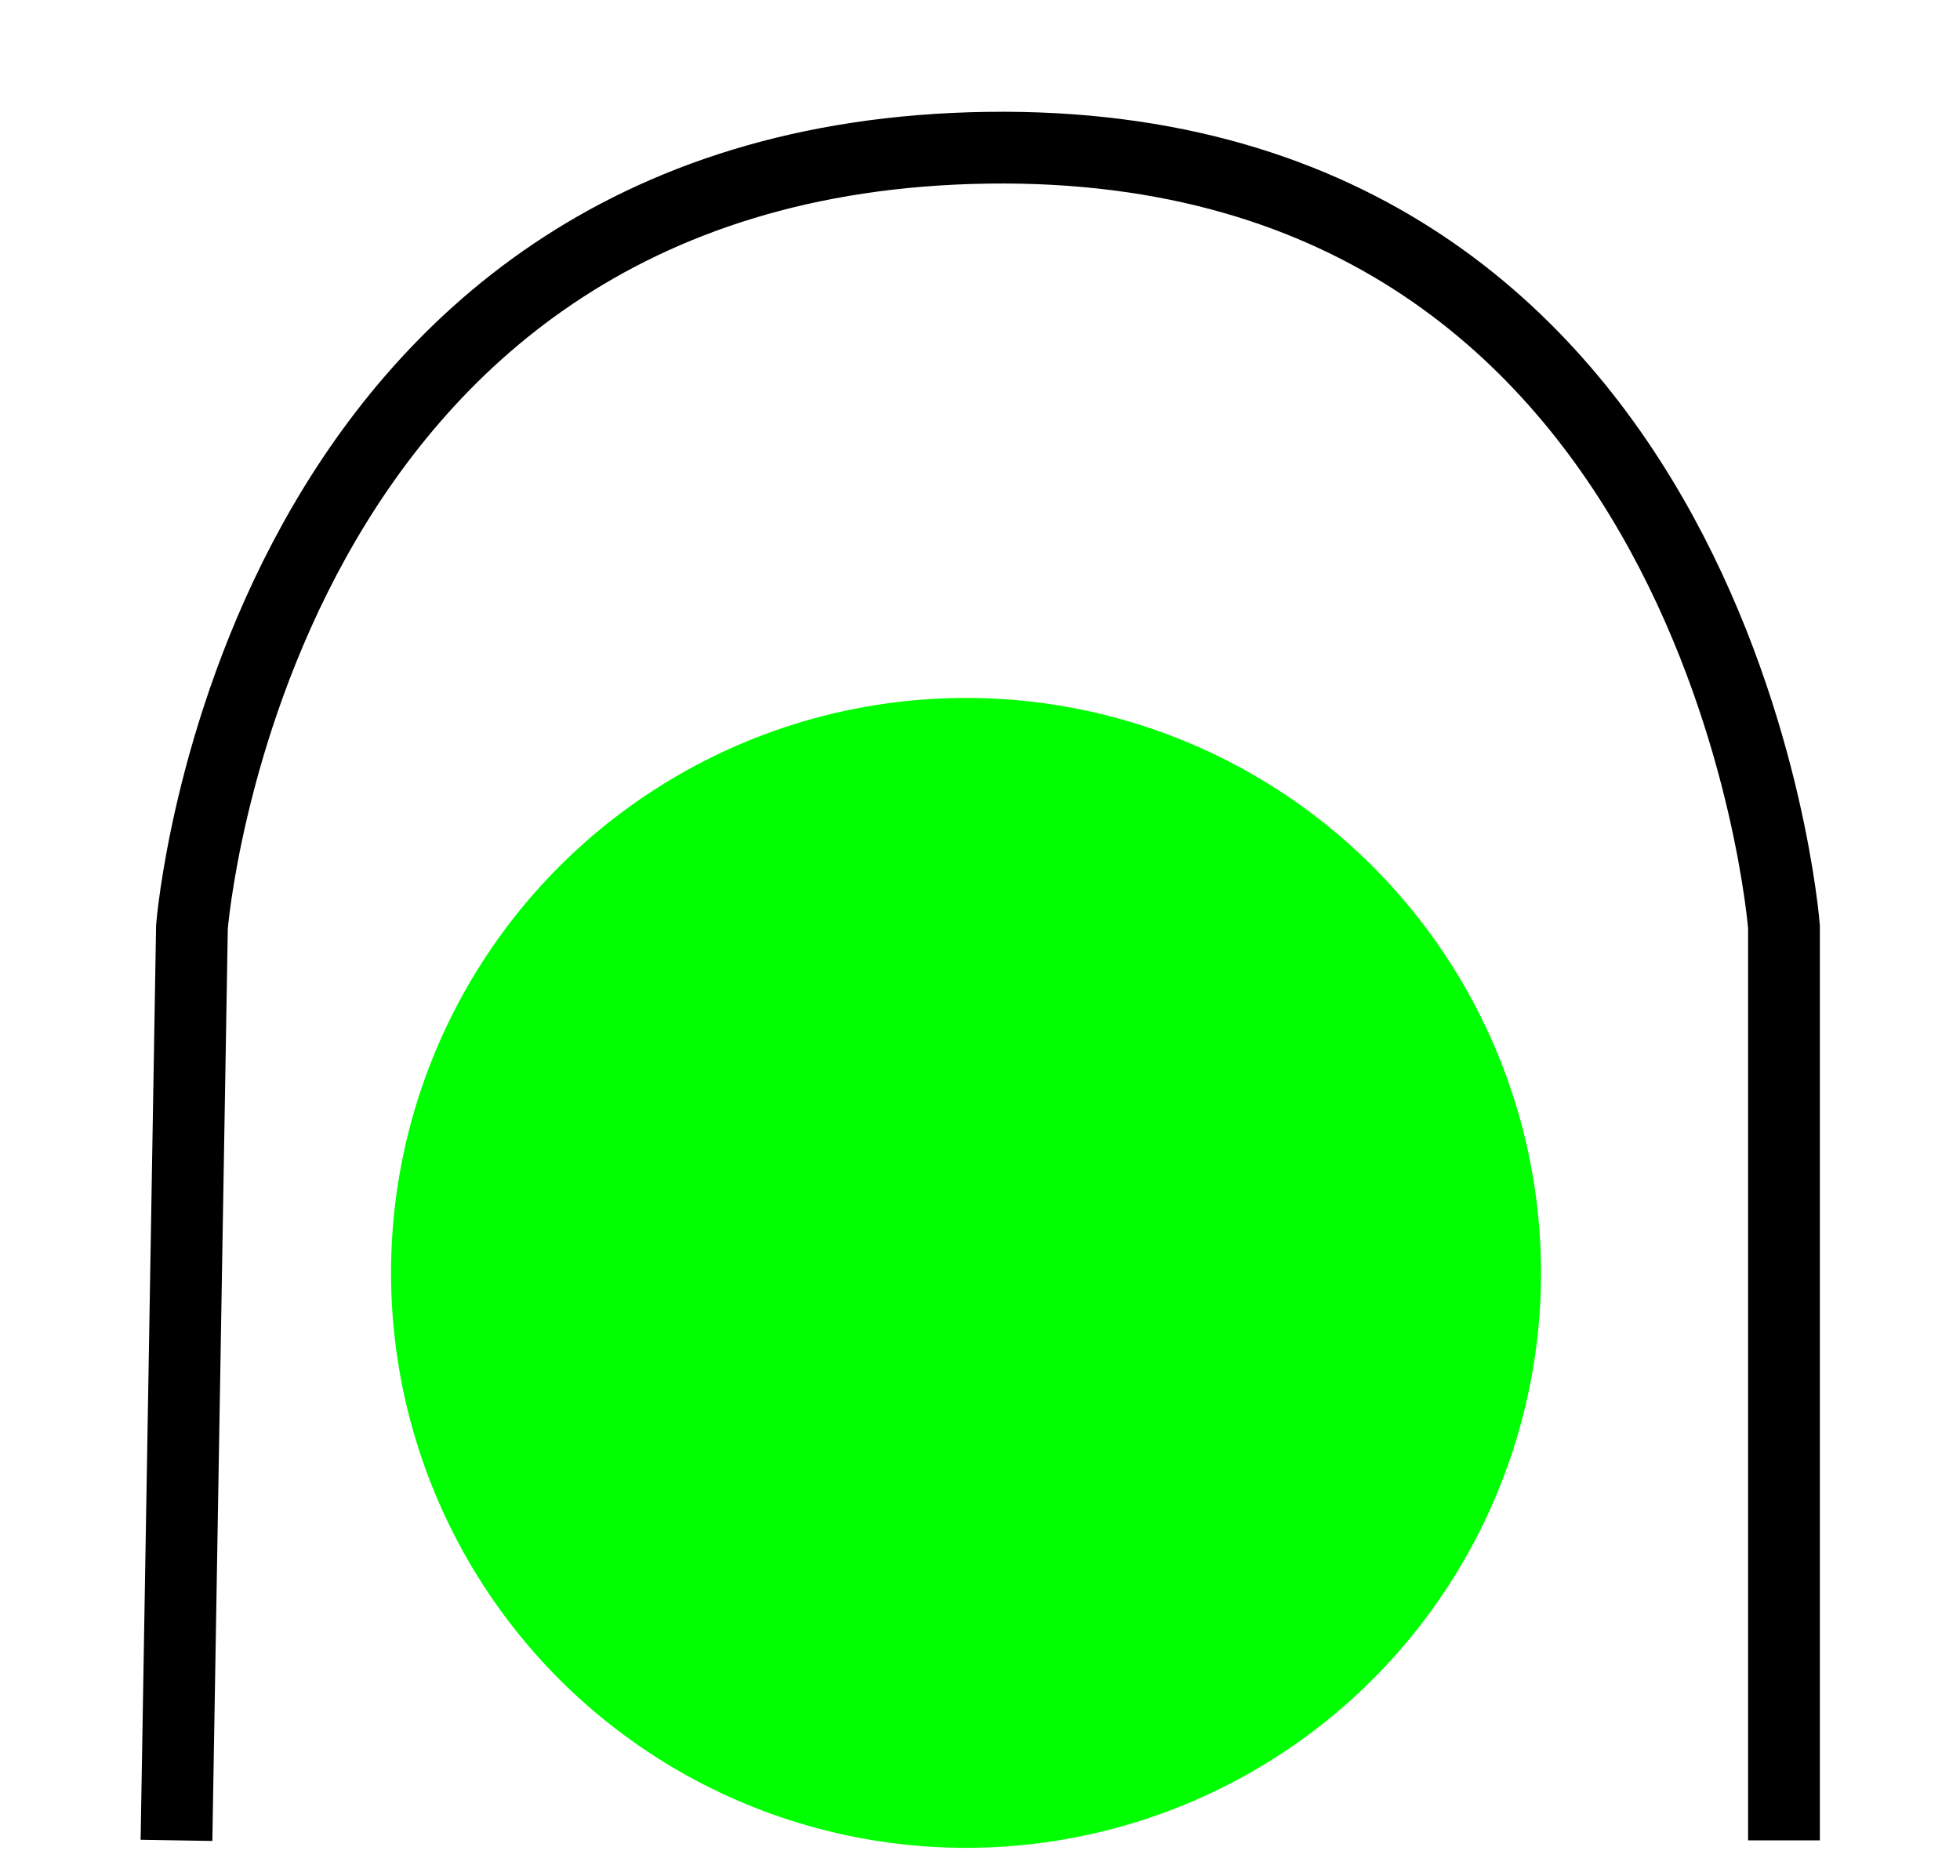
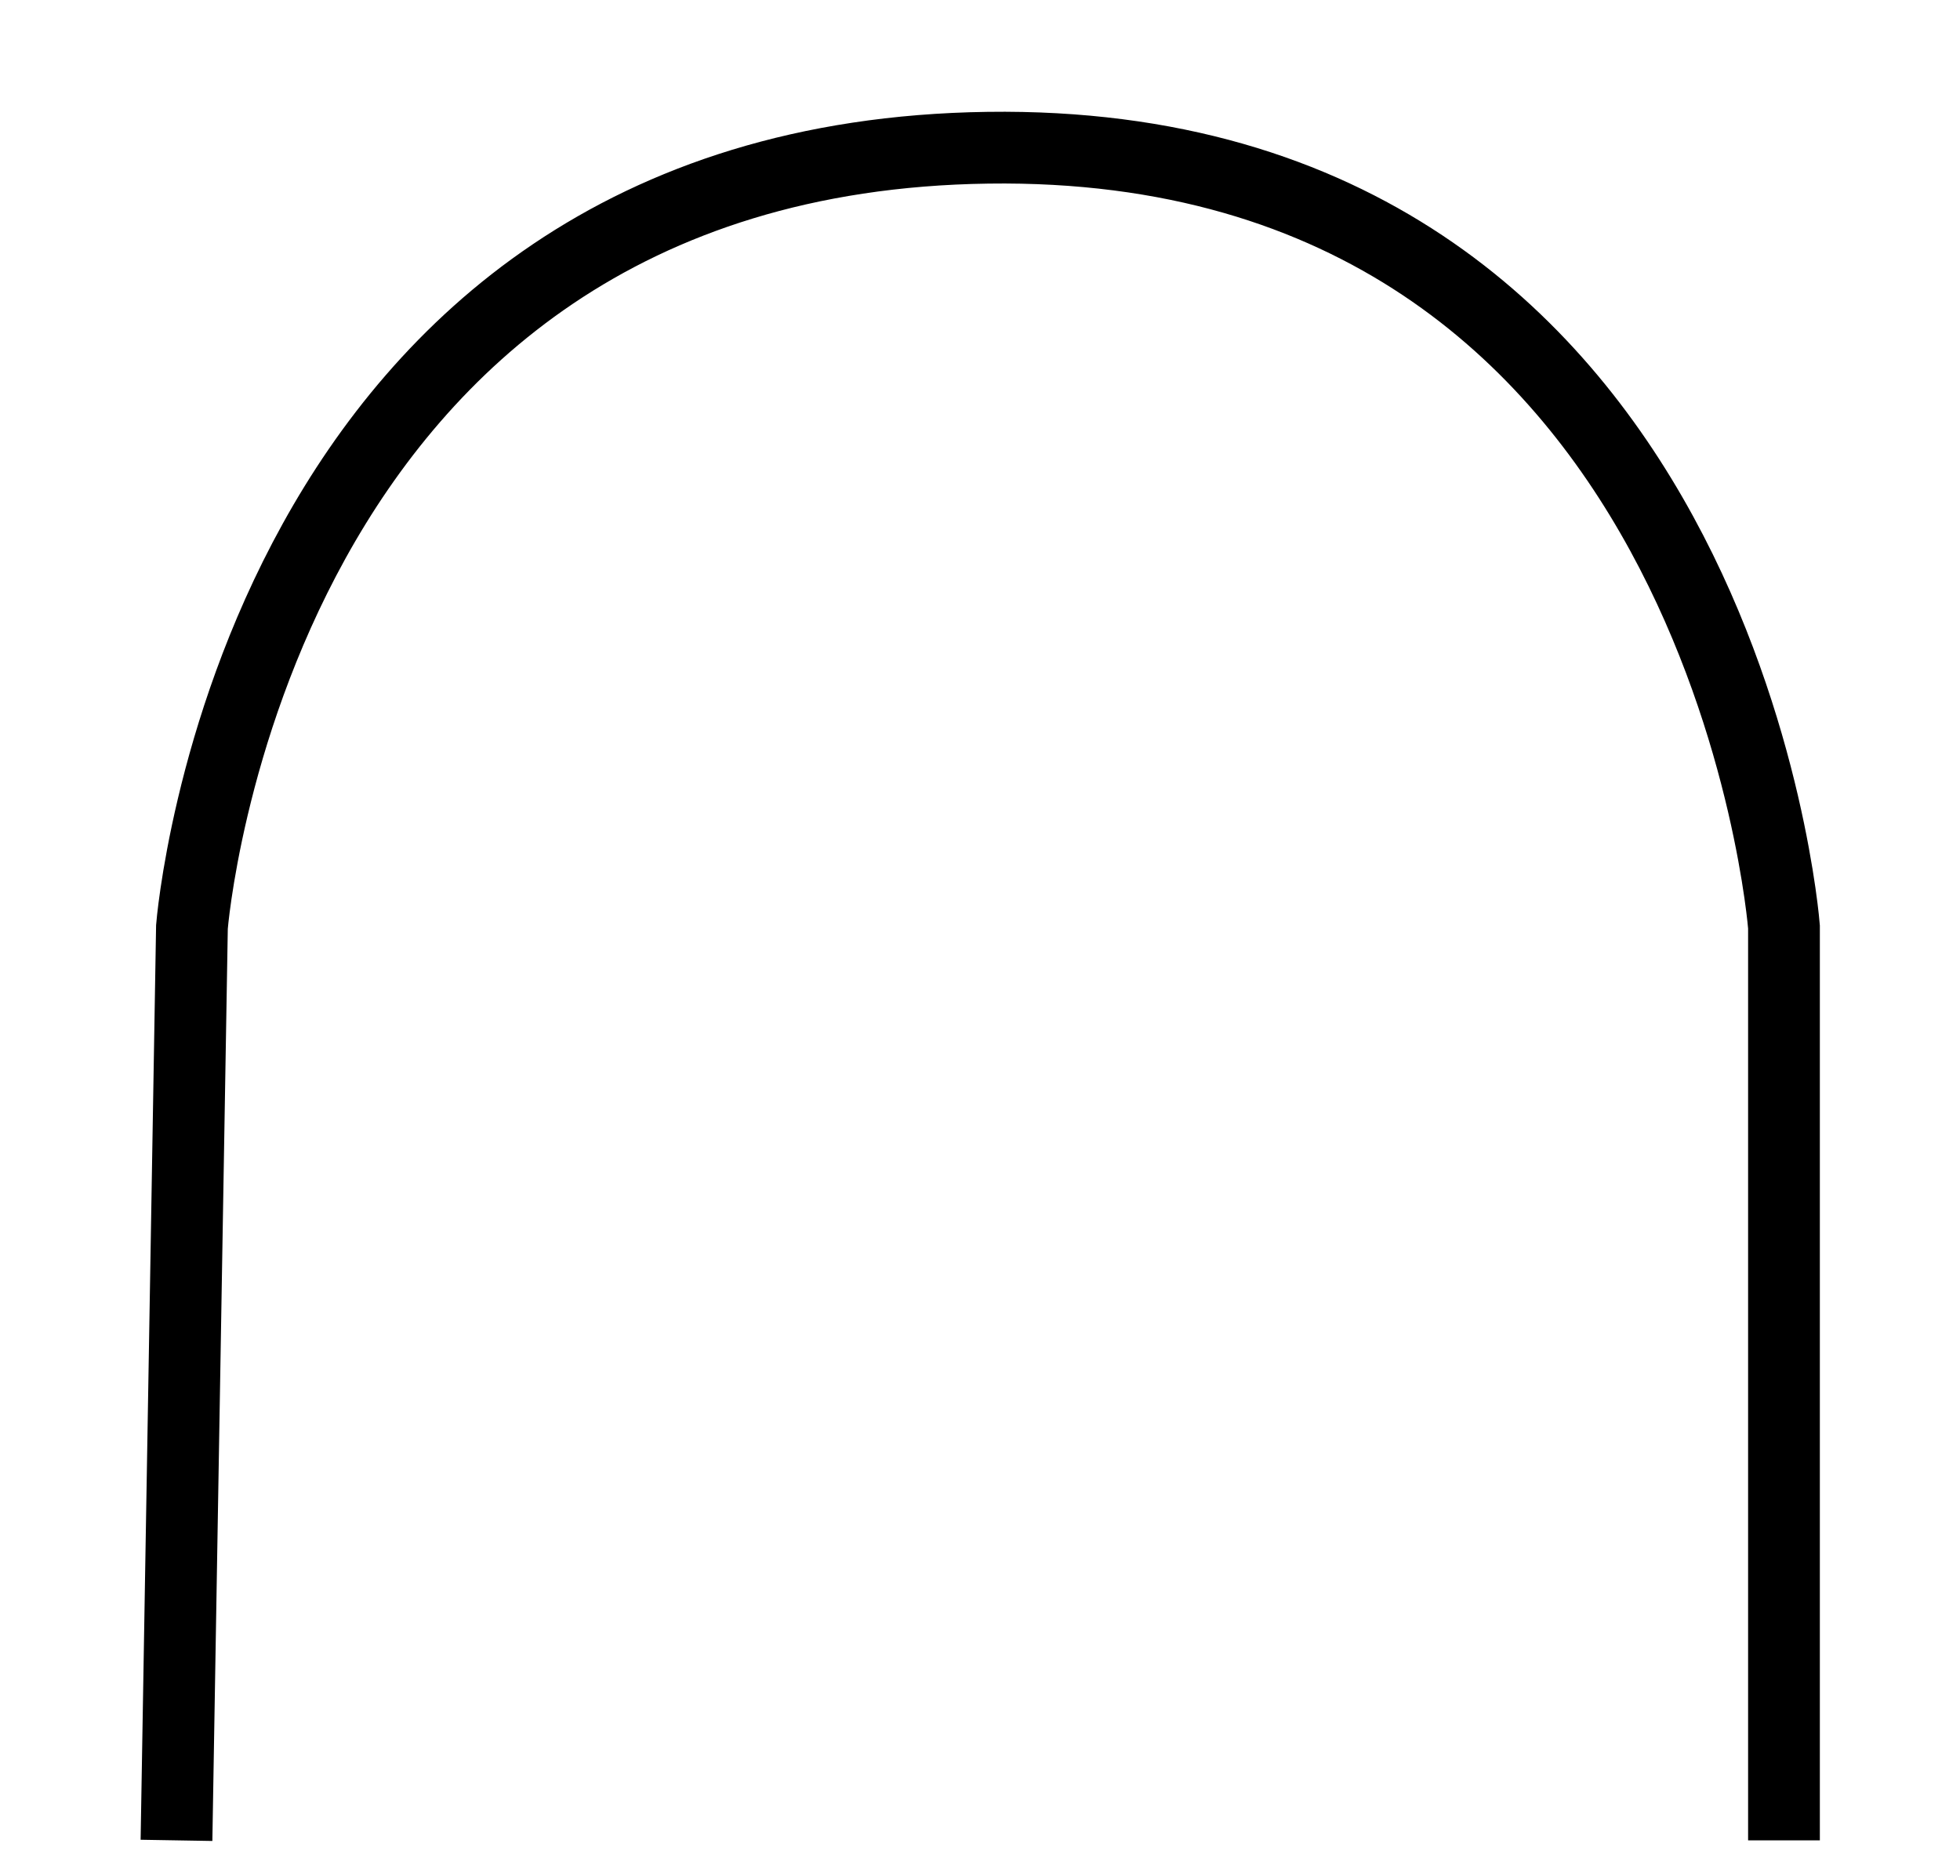
<svg xmlns="http://www.w3.org/2000/svg" xmlns:ns1="http://sodipodi.sourceforge.net/DTD/sodipodi-0.dtd" xmlns:ns2="http://www.inkscape.org/namespaces/inkscape" width="355" height="339.848" id="svg2" ns1:version="0.32" ns2:version="0.91 r13725" version="1.0" ns1:docname="croquet2.svg" ns2:output_extension="org.inkscape.output.svg.inkscape" ns2:export-filename="C:\Dokumente und Einstellungen\ulfl\Eigene Dateien\osm\svn.map-icons\svg\sports\croquet.png" ns2:export-xdpi="3.5481346" ns2:export-ydpi="3.5481346">
  <defs id="defs4">
    <ns2:perspective ns1:type="inkscape:persp3d" ns2:vp_x="0 : 526.18109 : 1" ns2:vp_y="0 : 1000 : 0" ns2:vp_z="744.09448 : 526.18109 : 1" ns2:persp3d-origin="372.04724 : 350.78739 : 1" id="perspective10" />
  </defs>
  <ns1:namedview id="base" pagecolor="#ffffff" bordercolor="#666666" borderopacity="1.0" ns2:pageopacity="0.0" ns2:pageshadow="2" ns2:zoom="0.98994949" ns2:cx="71.550858" ns2:cy="40.328915" ns2:document-units="px" ns2:current-layer="layer1" showgrid="false" ns2:window-width="1680" ns2:window-height="988" ns2:window-x="-8" ns2:window-y="-8" ns2:window-maximized="1" fit-margin-top="0" fit-margin-left="0" fit-margin-right="0" fit-margin-bottom="0" />
  <g ns2:label="Ebene 1" ns2:groupmode="layer" id="layer1" transform="translate(-166.744,-279.94)">
    <rect style="opacity:1;fill:#ffffff;fill-opacity:1;stroke:none;stroke-width:1;stroke-linecap:square;stroke-linejoin:miter;stroke-miterlimit:2;stroke-dasharray:none;stroke-dashoffset:0.6;stroke-opacity:1" id="rect4136" width="355" height="339.848" x="166.744" y="279.94" />
    <path style="fill:none;fill-rule:evenodd;stroke:#000000;stroke-width:12.996;stroke-linecap:butt;stroke-linejoin:miter;stroke-miterlimit:4;stroke-dasharray:none;stroke-opacity:1" d="m 198.71,613.29 2.8,-165.461 c 0,0 10.934,-139.293 144.176,-141.13 133.154,-1.836 144.176,141.13 144.176,141.13 l -2e-5,165.461 0,0" id="path2383" ns1:nodetypes="cczccc" ns2:connector-curvature="0" />
-     <circle style="fill:#00ff00;fill-opacity:1;stroke:none;stroke-width:10;stroke-miterlimit:4;stroke-dasharray:none;stroke-opacity:1" id="path3157" cx="341.714" cy="510.502" r="104.143" />
  </g>
</svg>